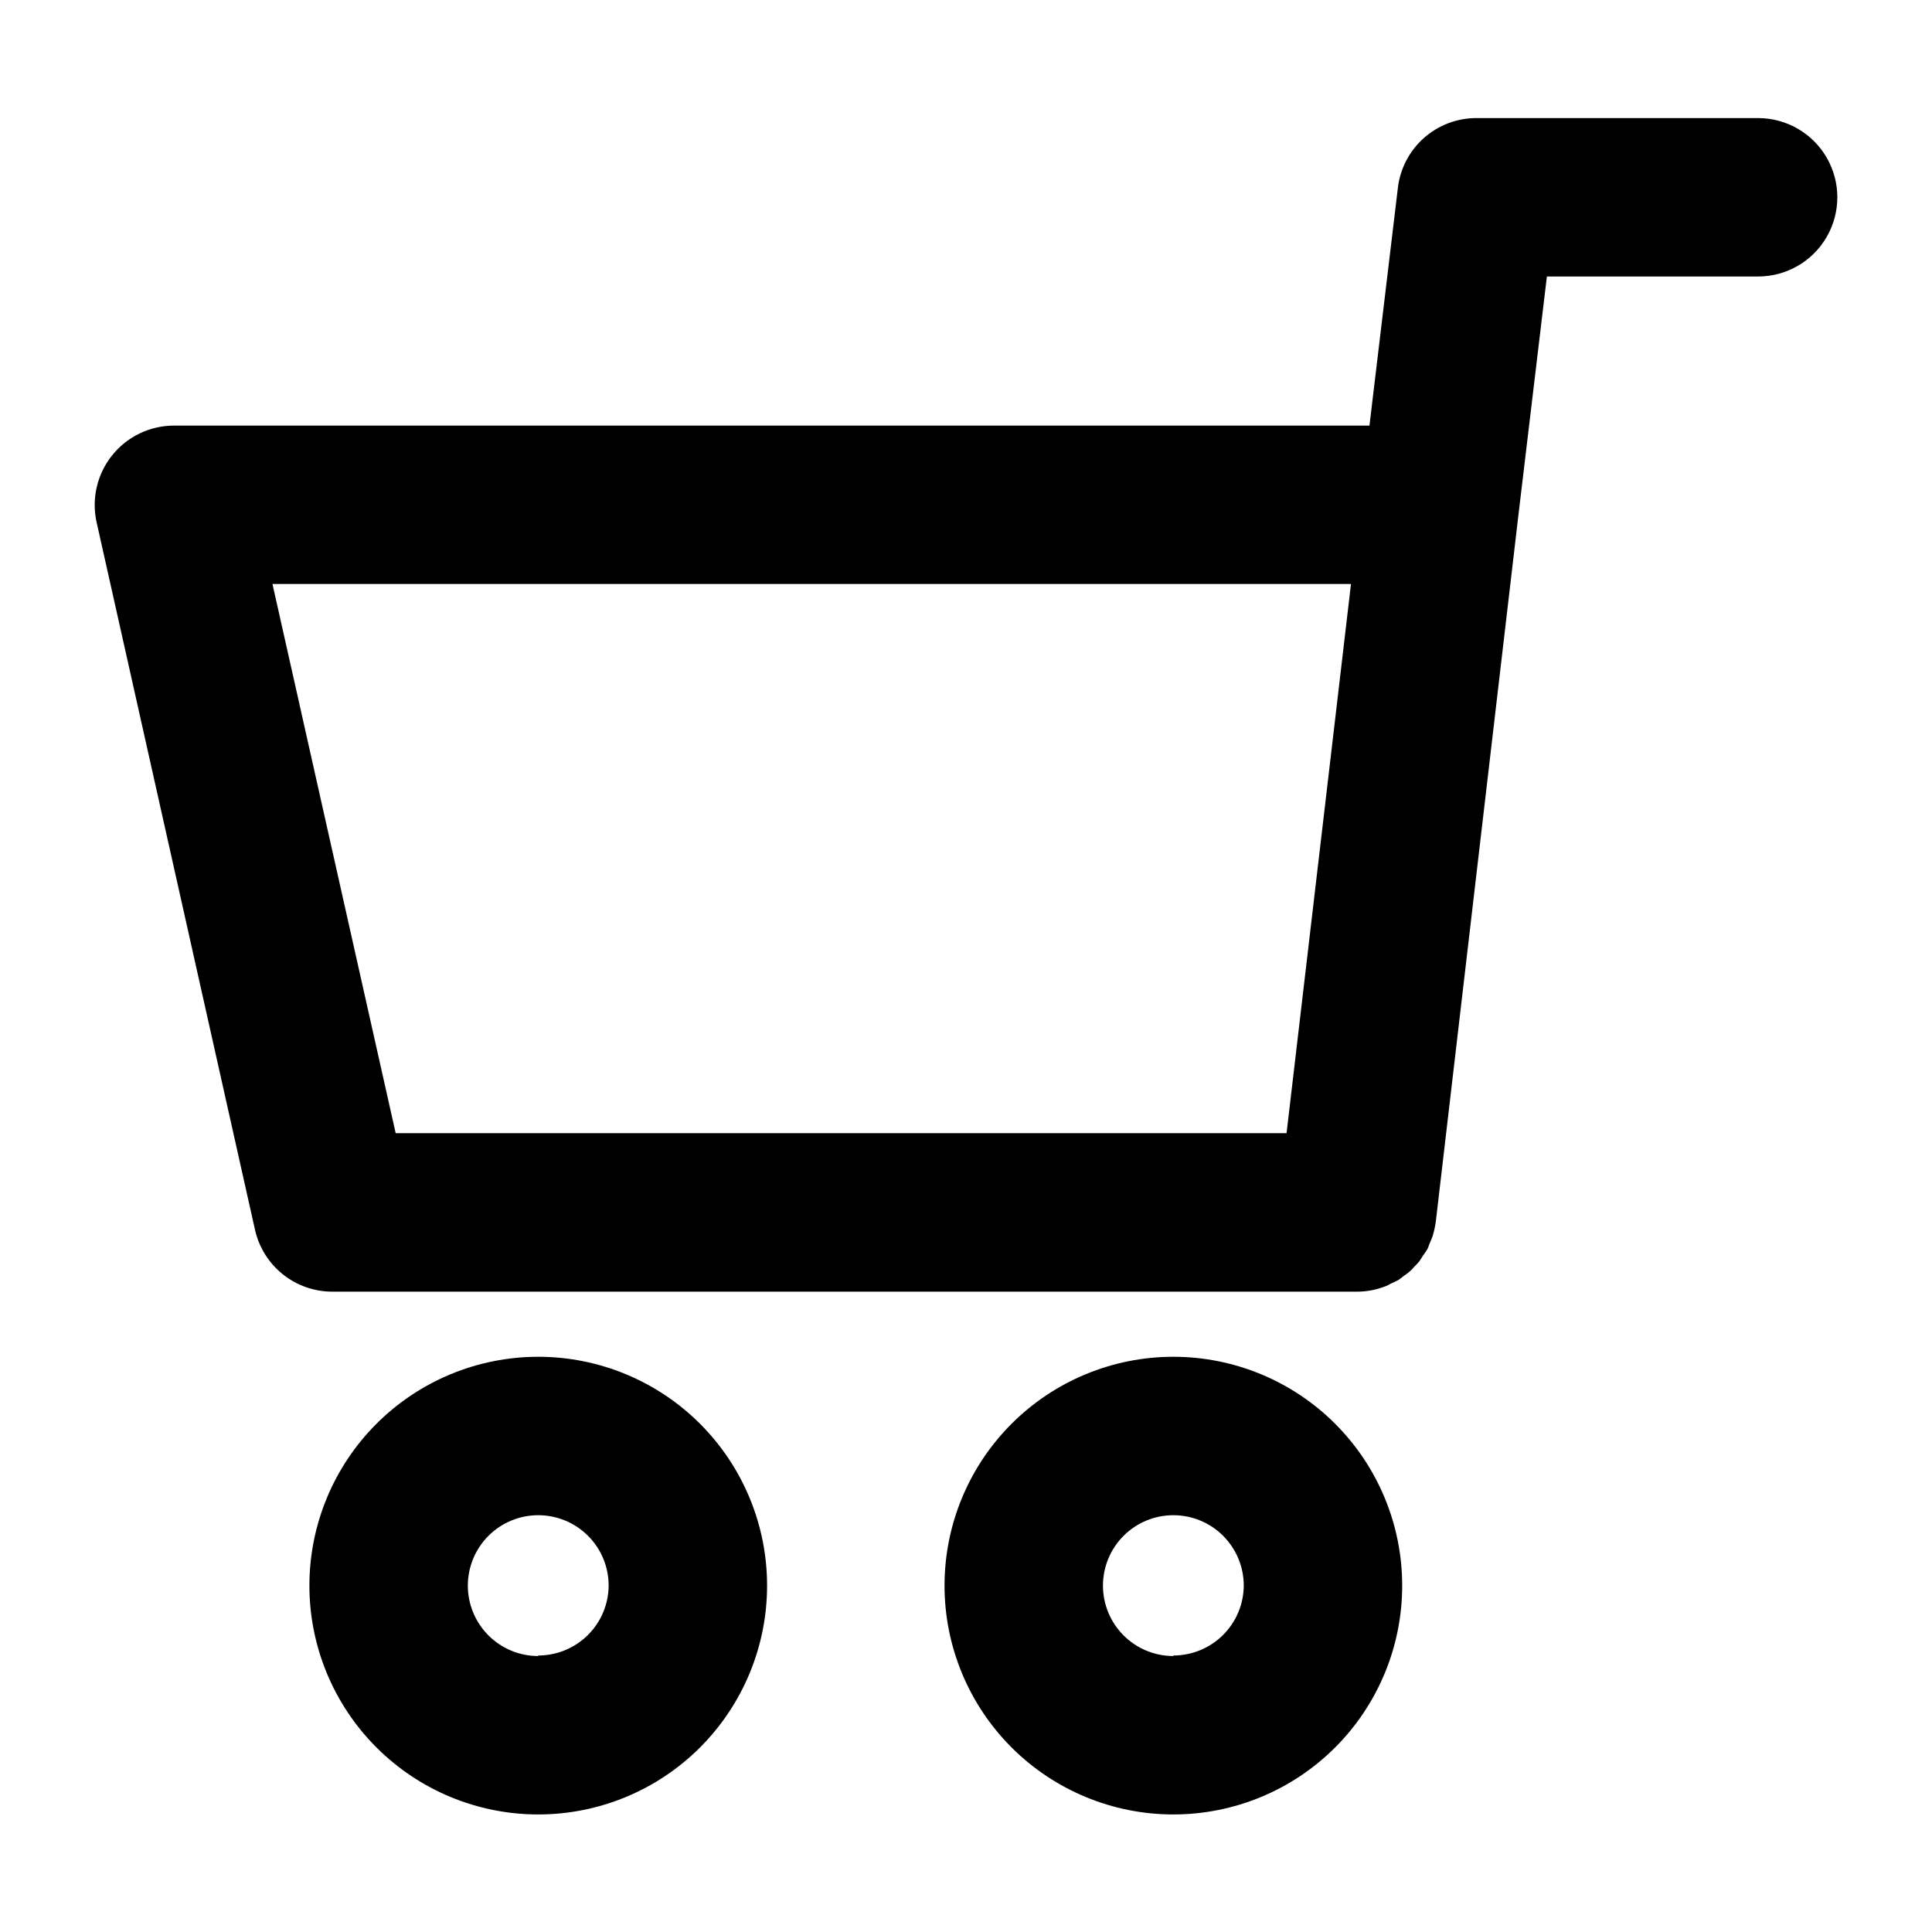
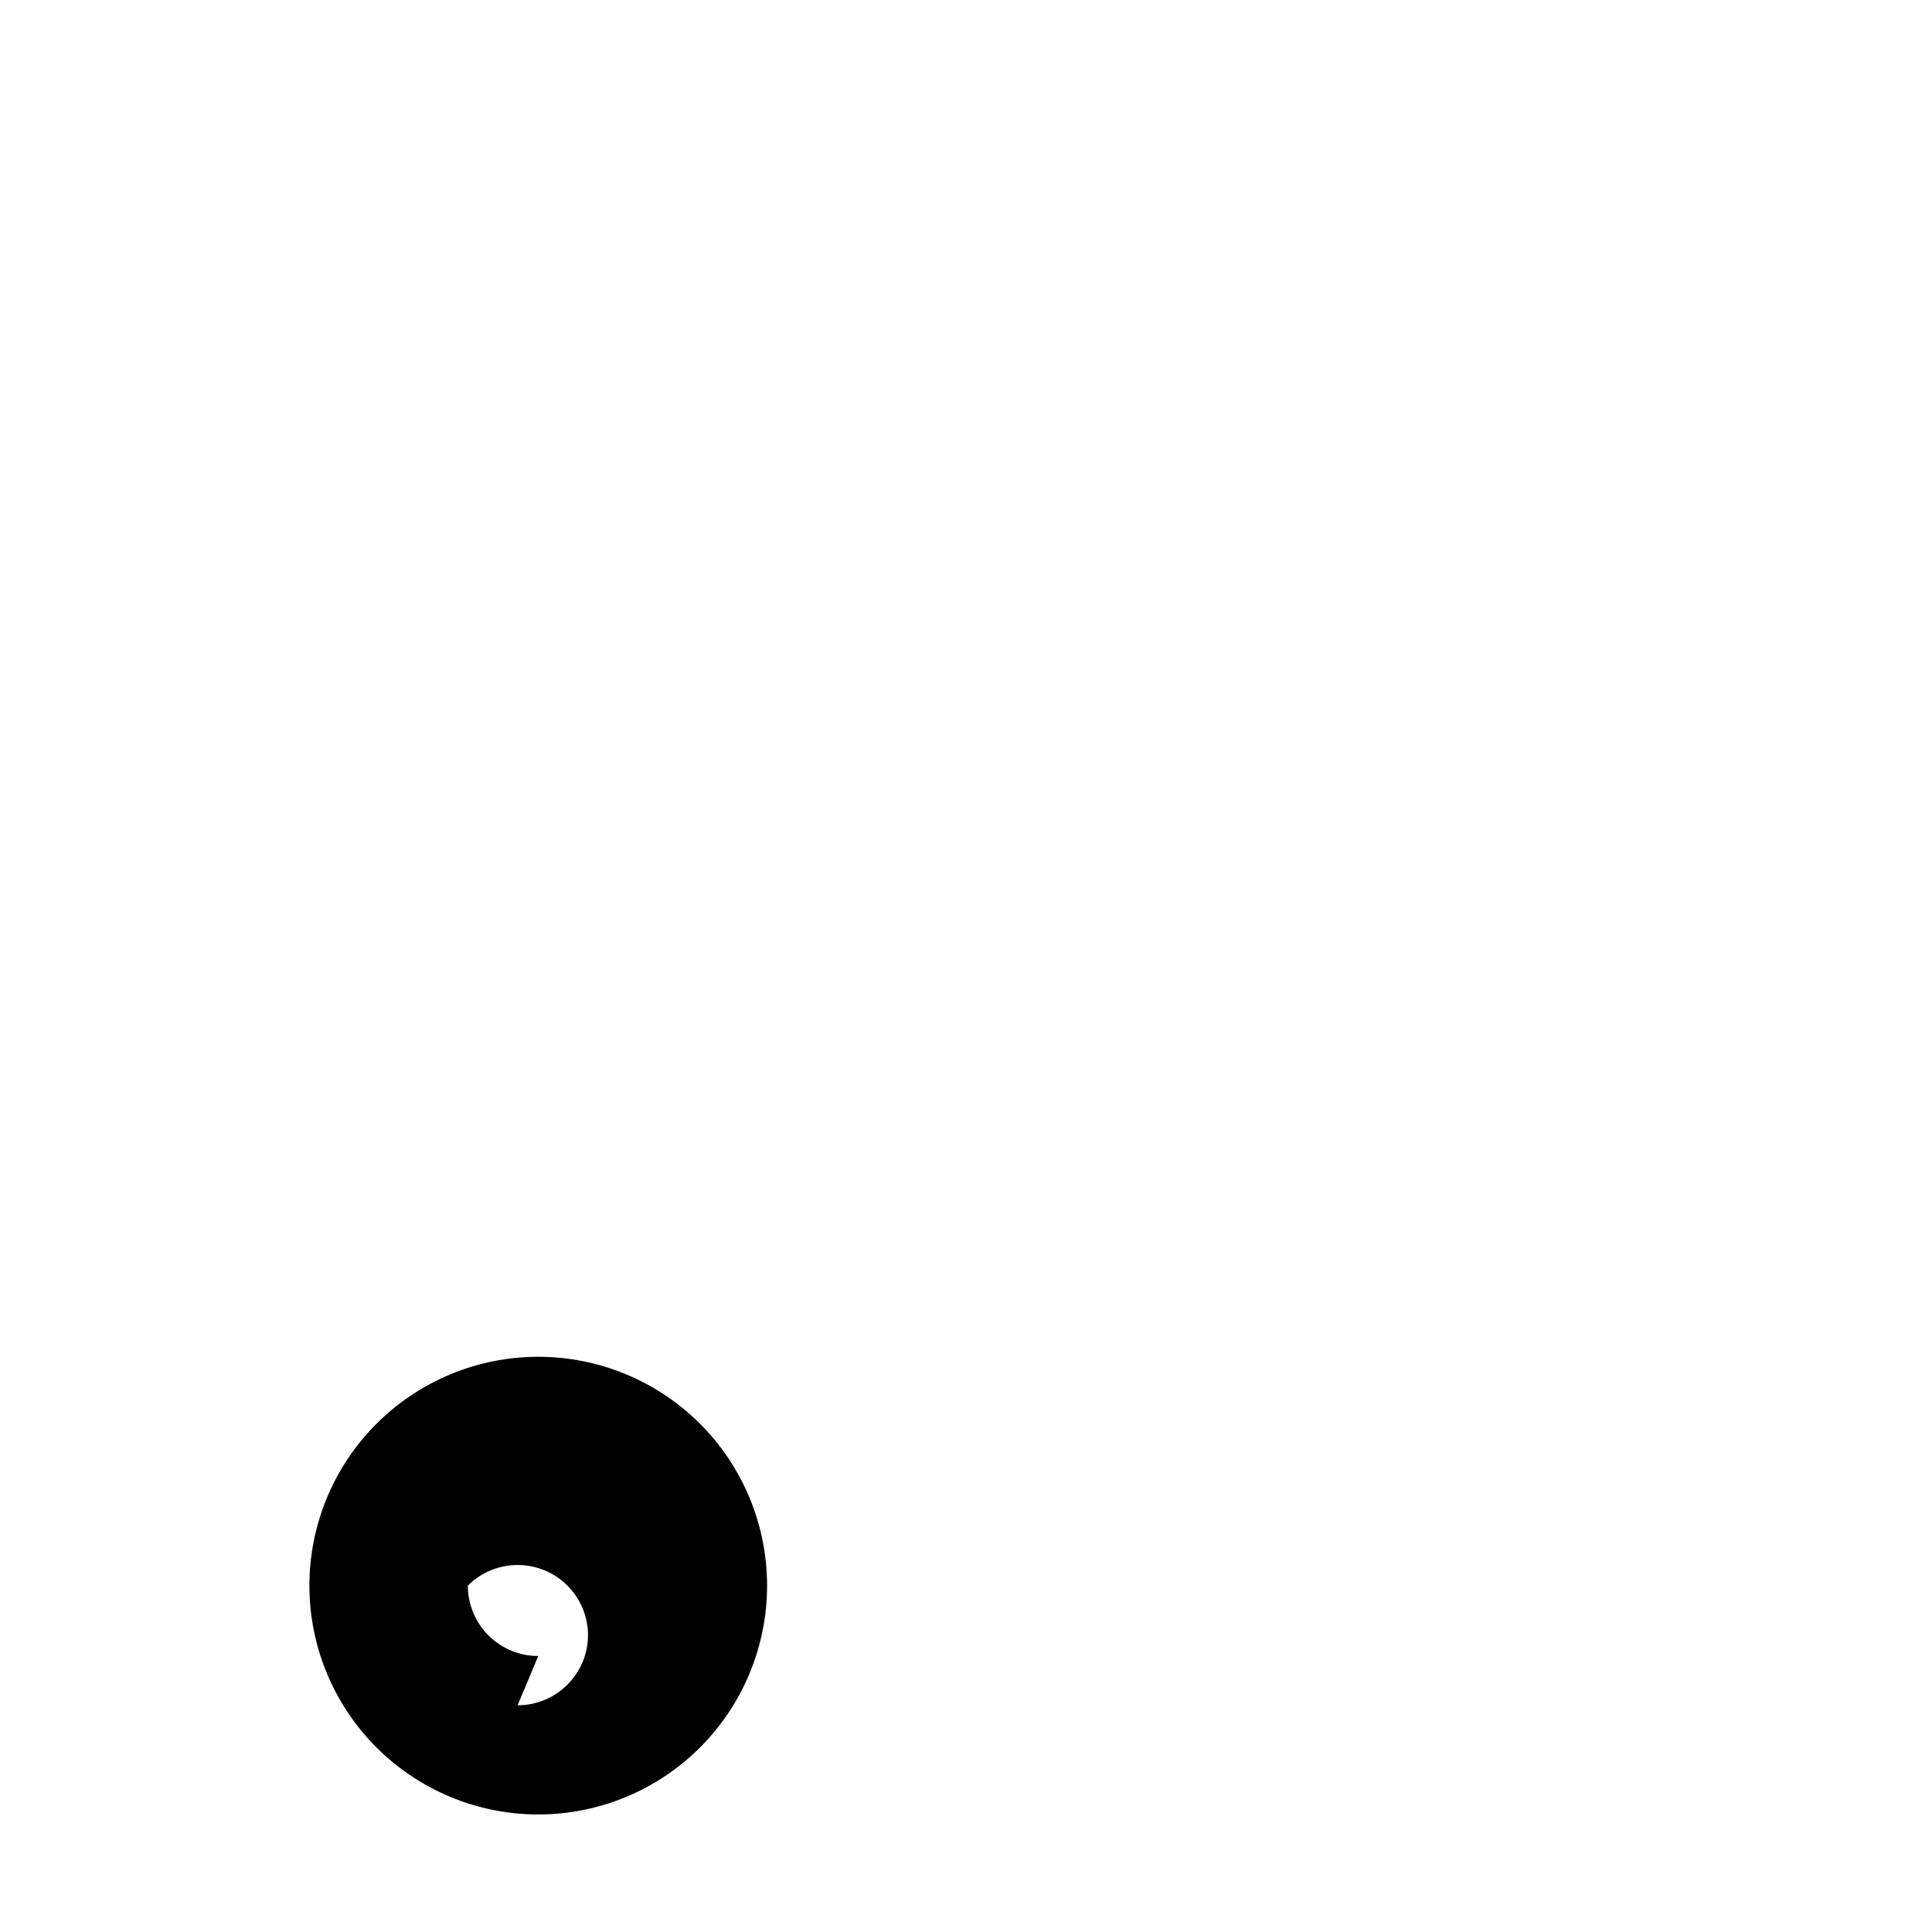
<svg xmlns="http://www.w3.org/2000/svg" fill="#000000" width="800px" height="800px" version="1.1" viewBox="144 144 512 512">
  <g>
-     <path d="m609.92 175.29h-74.637c-5.164-0.008-10.152 1.895-14 5.34-3.848 3.441-6.289 8.188-6.852 13.32l-7.512 62.836h-316.84c-6.375 0.02-12.395 2.922-16.375 7.898-3.981 4.981-5.488 11.492-4.106 17.711l41.984 187.53v0.004c1.051 4.648 3.648 8.801 7.371 11.777 3.719 2.977 8.344 4.598 13.109 4.598h271.59c2.59-0.004 5.152-0.492 7.559-1.449 0.457-0.168 0.895-0.387 1.305-0.652 0.699-0.328 1.398-0.605 2.051-0.98h0.004c0.531-0.359 1.043-0.75 1.539-1.164 0.508-0.32 0.992-0.68 1.445-1.074 0.453-0.398 0.875-0.836 1.258-1.305 0.461-0.445 0.895-0.91 1.309-1.398 0.328-0.418 0.559-0.887 0.84-1.305 0.281-0.418 0.887-1.211 1.258-1.867 0.375-0.652 0.375-0.98 0.605-1.492 0.234-0.512 0.605-1.352 0.84-2.051v-0.004c0.379-1.254 0.66-2.531 0.84-3.824l21.926-187.53 7.512-62.934h55.977c7.5 0 14.43-4 18.18-10.496 3.75-6.492 3.75-14.496 0-20.992-3.75-6.492-10.68-10.496-18.18-10.496zm-112.56 163.27-12.41 105.75h-236.09l-32.656-145.55h285.82z" />
-     <path d="m286.64 503.56c-16.082 0-31.508 6.391-42.879 17.762-11.375 11.375-17.766 26.801-17.766 42.883s6.391 31.508 17.766 42.883c11.371 11.371 26.797 17.762 42.879 17.762 16.086 0 31.508-6.391 42.883-17.762 11.371-11.375 17.762-26.801 17.762-42.883s-6.391-31.508-17.762-42.883c-11.375-11.371-26.797-17.762-42.883-17.762zm0 79.305c-4.949 0-9.695-1.965-13.195-5.465-3.496-3.5-5.465-8.246-5.465-13.195s1.969-9.695 5.465-13.195c3.5-3.5 8.246-5.465 13.195-5.465s9.695 1.965 13.195 5.465 5.465 8.246 5.465 13.195c-0.035 4.926-2.019 9.637-5.516 13.105-3.492 3.469-8.219 5.414-13.145 5.414z" />
-     <path d="m454.95 503.56c-16.082 0-31.508 6.391-42.879 17.762-11.375 11.375-17.762 26.801-17.762 42.883s6.387 31.508 17.762 42.883c11.371 11.371 26.797 17.762 42.879 17.762 16.086 0 31.512-6.391 42.883-17.762 11.375-11.375 17.762-26.801 17.762-42.883s-6.387-31.508-17.762-42.883c-11.371-11.371-26.797-17.762-42.883-17.762zm0 79.305c-4.945 0-9.691-1.965-13.191-5.465s-5.465-8.246-5.465-13.195 1.965-9.695 5.465-13.195 8.246-5.465 13.191-5.465c4.949 0 9.695 1.965 13.195 5.465s5.465 8.246 5.465 13.195c-0.035 4.926-2.019 9.637-5.512 13.105-3.496 3.469-8.223 5.414-13.148 5.414z" />
+     <path d="m286.64 503.56c-16.082 0-31.508 6.391-42.879 17.762-11.375 11.375-17.766 26.801-17.766 42.883s6.391 31.508 17.766 42.883c11.371 11.371 26.797 17.762 42.879 17.762 16.086 0 31.508-6.391 42.883-17.762 11.371-11.375 17.762-26.801 17.762-42.883s-6.391-31.508-17.762-42.883c-11.375-11.371-26.797-17.762-42.883-17.762zm0 79.305c-4.949 0-9.695-1.965-13.195-5.465-3.496-3.5-5.465-8.246-5.465-13.195c3.5-3.5 8.246-5.465 13.195-5.465s9.695 1.965 13.195 5.465 5.465 8.246 5.465 13.195c-0.035 4.926-2.019 9.637-5.516 13.105-3.492 3.469-8.219 5.414-13.145 5.414z" />
  </g>
</svg>